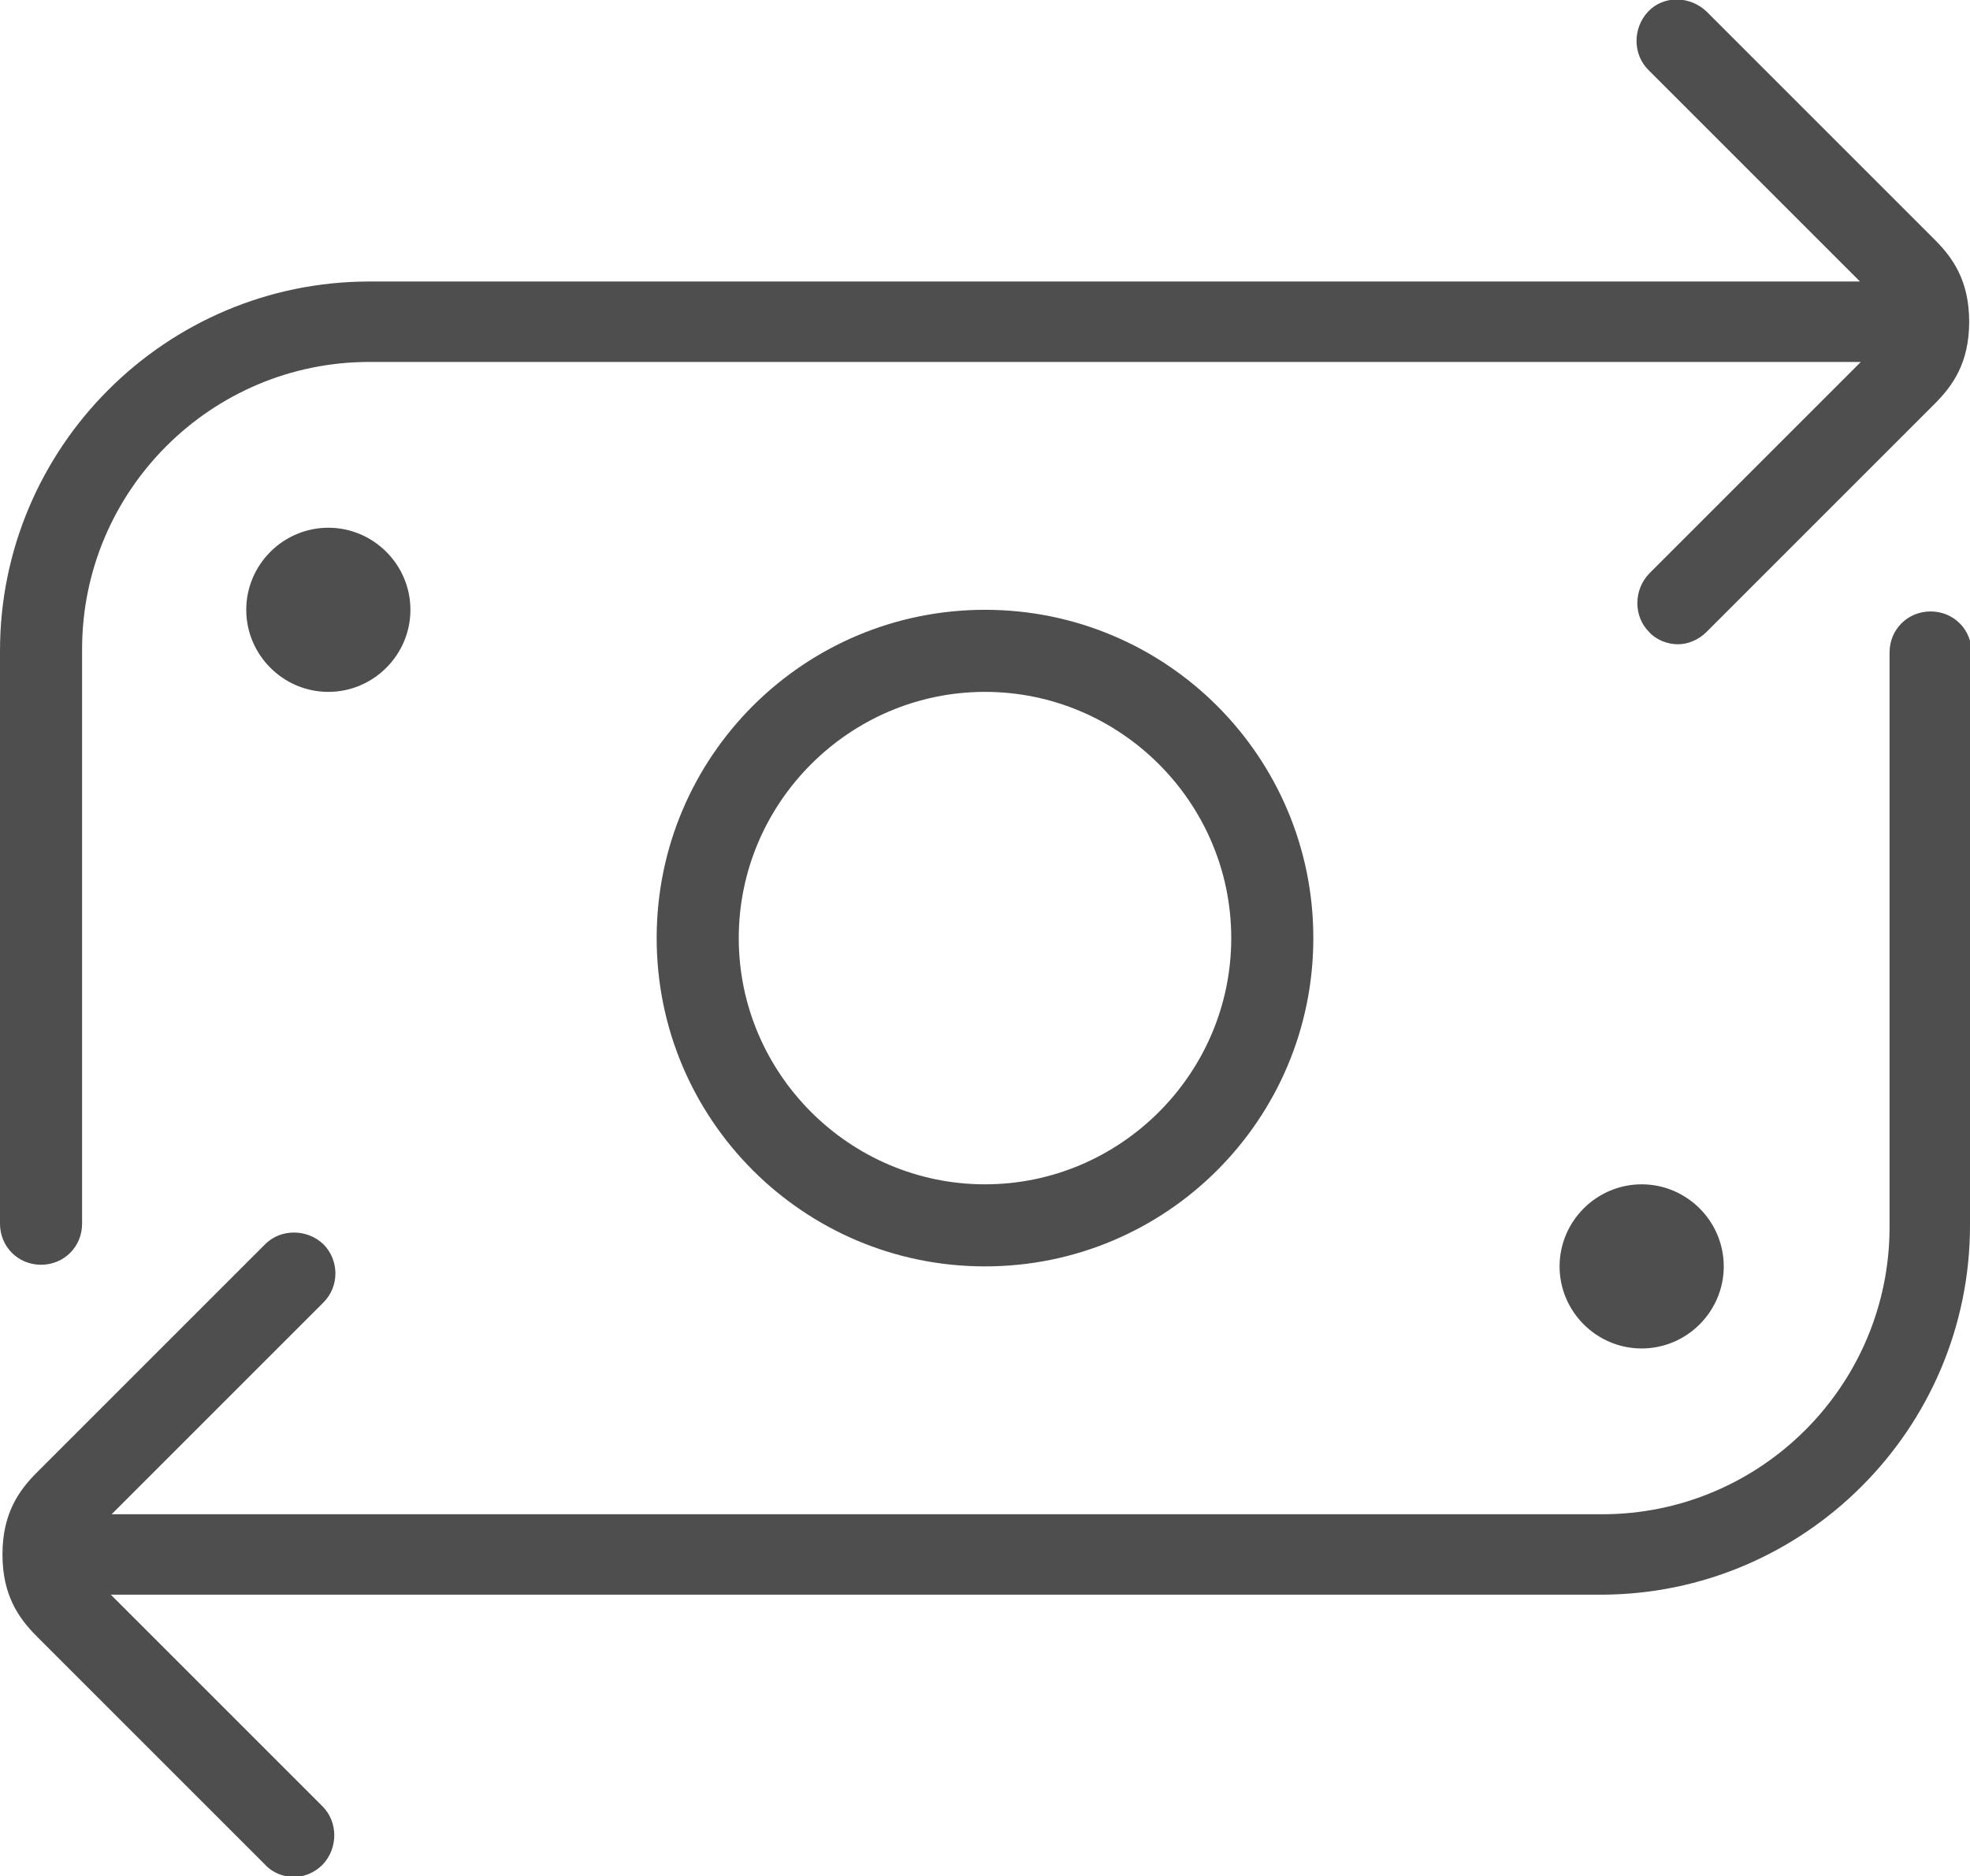
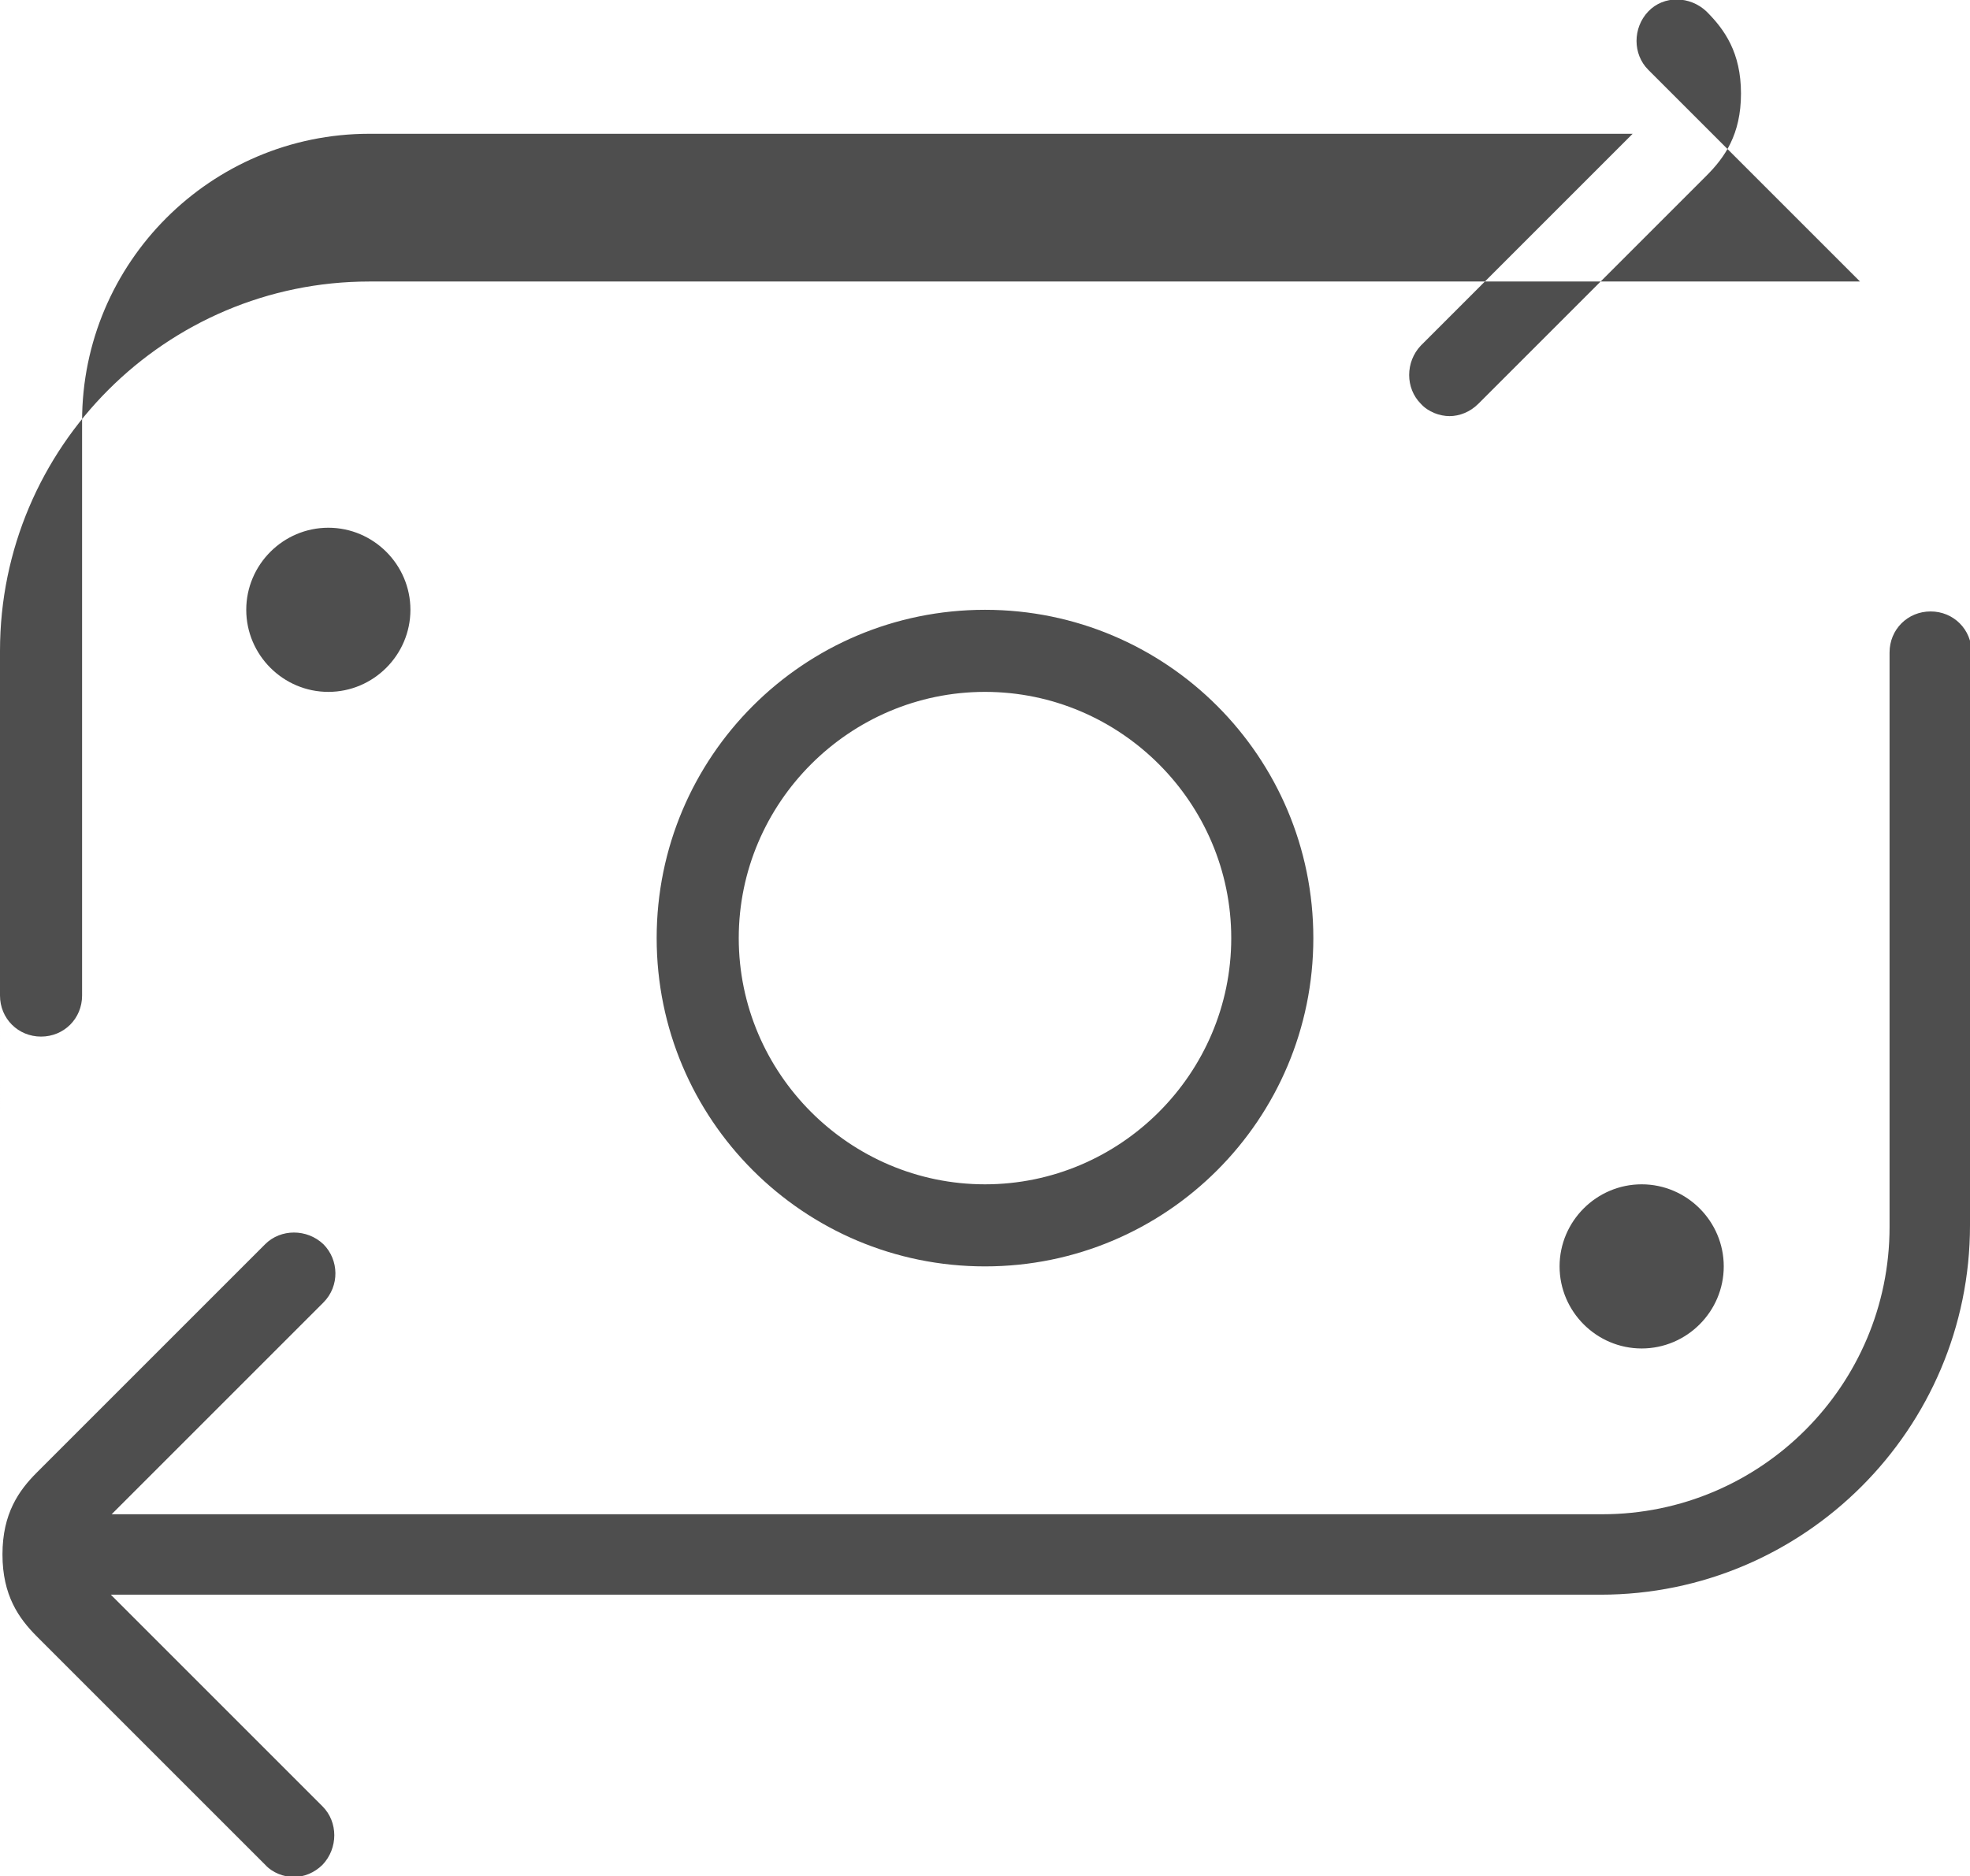
<svg xmlns="http://www.w3.org/2000/svg" id="Layer_2" data-name="Layer 2" viewBox="0 0 24 22.86">
  <defs>
    <style> .cls-1 { fill: #4e4e4e; } </style>
  </defs>
  <g id="Layer_1-2" data-name="Layer 1">
-     <path class="cls-1" d="M8,11.43c0,2.21,1.79,4,4,4s4-1.79,4-4-1.79-4-4-4-4,1.79-4,4ZM15,11.43c0,1.65-1.35,3-3,3s-3-1.35-3-3,1.35-3,3-3,3,1.35,3,3ZM4,6.43c.55,0,1,.45,1,1s-.45,1-1,1-1-.45-1-1,.45-1,1-1ZM21,15.43c0,.55-.45,1-1,1s-1-.45-1-1,.45-1,1-1,1,.45,1,1ZM0,14.93v-7C0,5.45,2.02,3.43,4.5,3.43h18.16l-2.58-2.58c-.19-.19-.19-.51,0-.71s.51-.19.71,0l2.78,2.78c.22.22.42.5.42,1s-.2.78-.42,1l-2.78,2.78c-.1.1-.23.15-.35.15s-.26-.05-.35-.15c-.19-.19-.19-.51,0-.71l2.58-2.58H4.5c-1.93,0-3.5,1.57-3.5,3.5v7c0,.28-.22.5-.5.5s-.5-.22-.5-.5ZM24,7.93v7c0,2.48-2.02,4.5-4.5,4.5H1.35l2.58,2.58c.19.19.19.51,0,.71-.1.1-.23.15-.35.15s-.26-.05-.35-.15l-2.78-2.78c-.22-.22-.42-.5-.42-1s.2-.78.42-1l2.78-2.78c.19-.19.51-.19.71,0,.19.19.2.51,0,.71l-2.58,2.58h18.16c1.93,0,3.5-1.57,3.5-3.5v-7c0-.28.22-.5.5-.5s.5.22.5.5h0Z" />
+     <path class="cls-1" d="M8,11.43c0,2.21,1.79,4,4,4s4-1.79,4-4-1.79-4-4-4-4,1.79-4,4ZM15,11.43c0,1.65-1.35,3-3,3s-3-1.35-3-3,1.35-3,3-3,3,1.35,3,3ZM4,6.43c.55,0,1,.45,1,1s-.45,1-1,1-1-.45-1-1,.45-1,1-1ZM21,15.43c0,.55-.45,1-1,1s-1-.45-1-1,.45-1,1-1,1,.45,1,1ZM0,14.93v-7C0,5.45,2.02,3.43,4.5,3.43h18.16l-2.58-2.58c-.19-.19-.19-.51,0-.71s.51-.19.71,0c.22.22.42.5.42,1s-.2.78-.42,1l-2.78,2.78c-.1.1-.23.15-.35.15s-.26-.05-.35-.15c-.19-.19-.19-.51,0-.71l2.58-2.58H4.5c-1.93,0-3.5,1.57-3.5,3.5v7c0,.28-.22.5-.5.5s-.5-.22-.5-.5ZM24,7.93v7c0,2.48-2.02,4.5-4.5,4.5H1.35l2.58,2.58c.19.19.19.51,0,.71-.1.1-.23.15-.35.15s-.26-.05-.35-.15l-2.78-2.78c-.22-.22-.42-.5-.42-1s.2-.78.42-1l2.78-2.78c.19-.19.51-.19.71,0,.19.19.2.51,0,.71l-2.58,2.58h18.16c1.93,0,3.5-1.57,3.5-3.5v-7c0-.28.22-.5.5-.5s.5.22.5.5h0Z" />
  </g>
</svg>